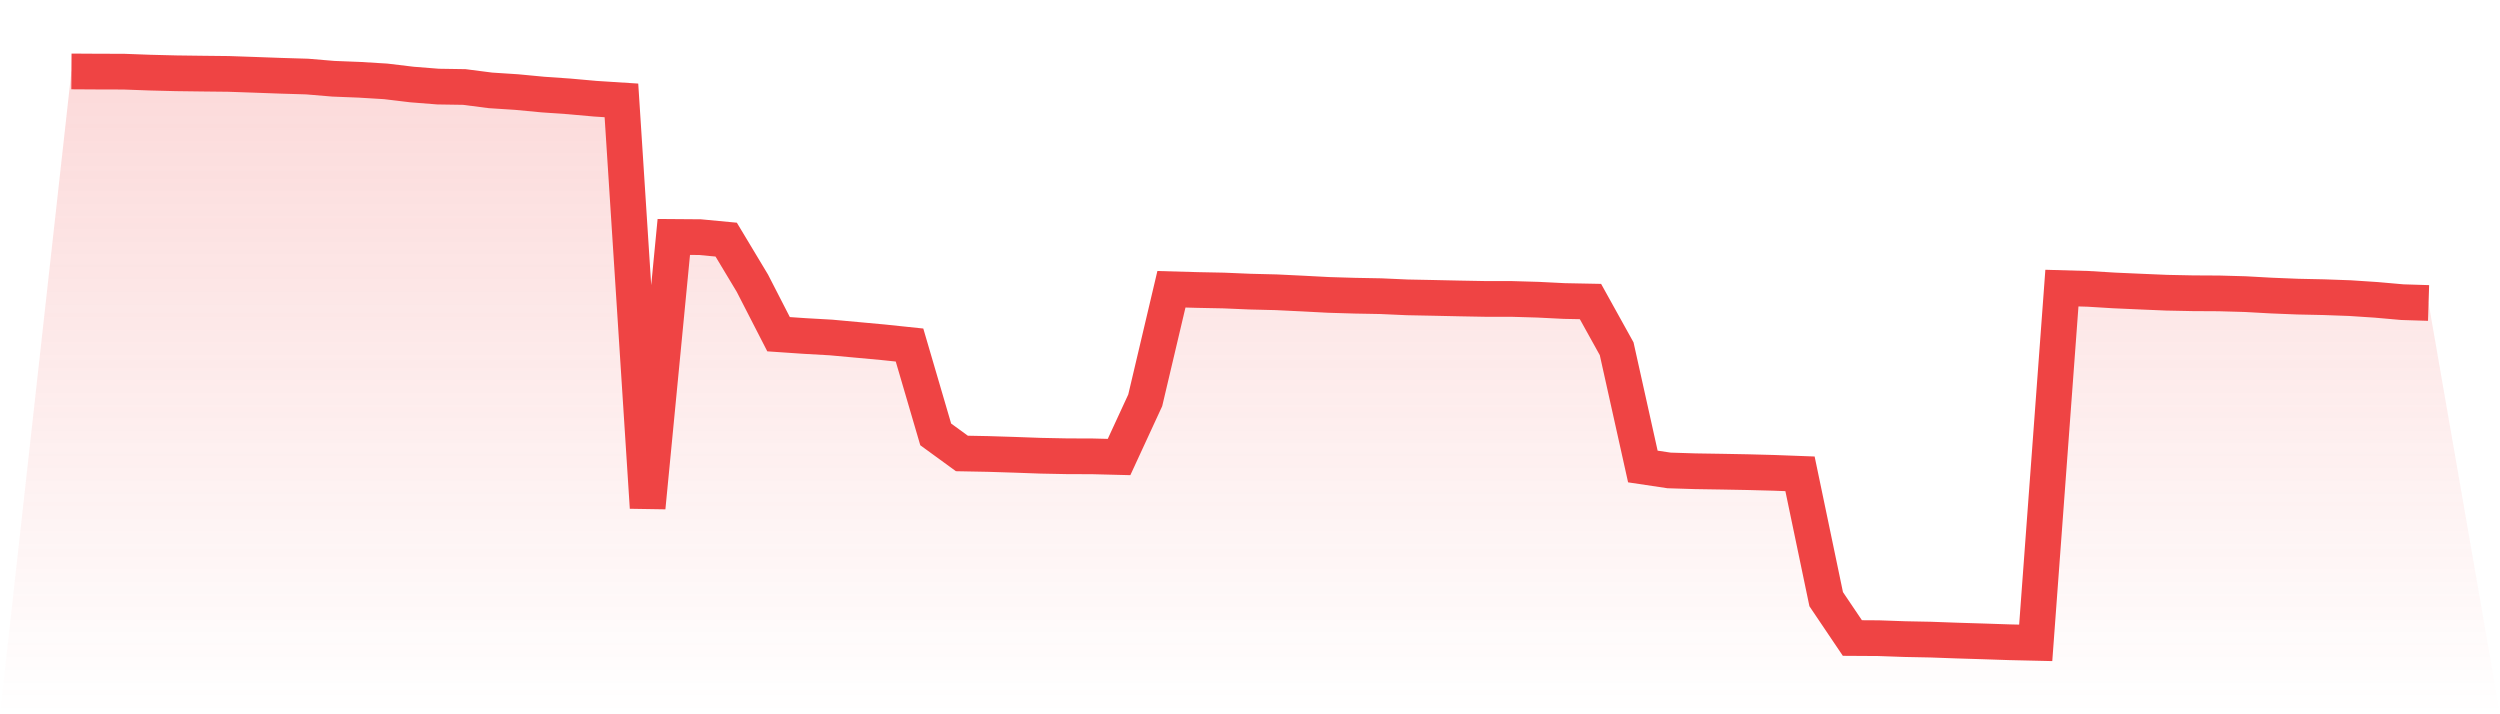
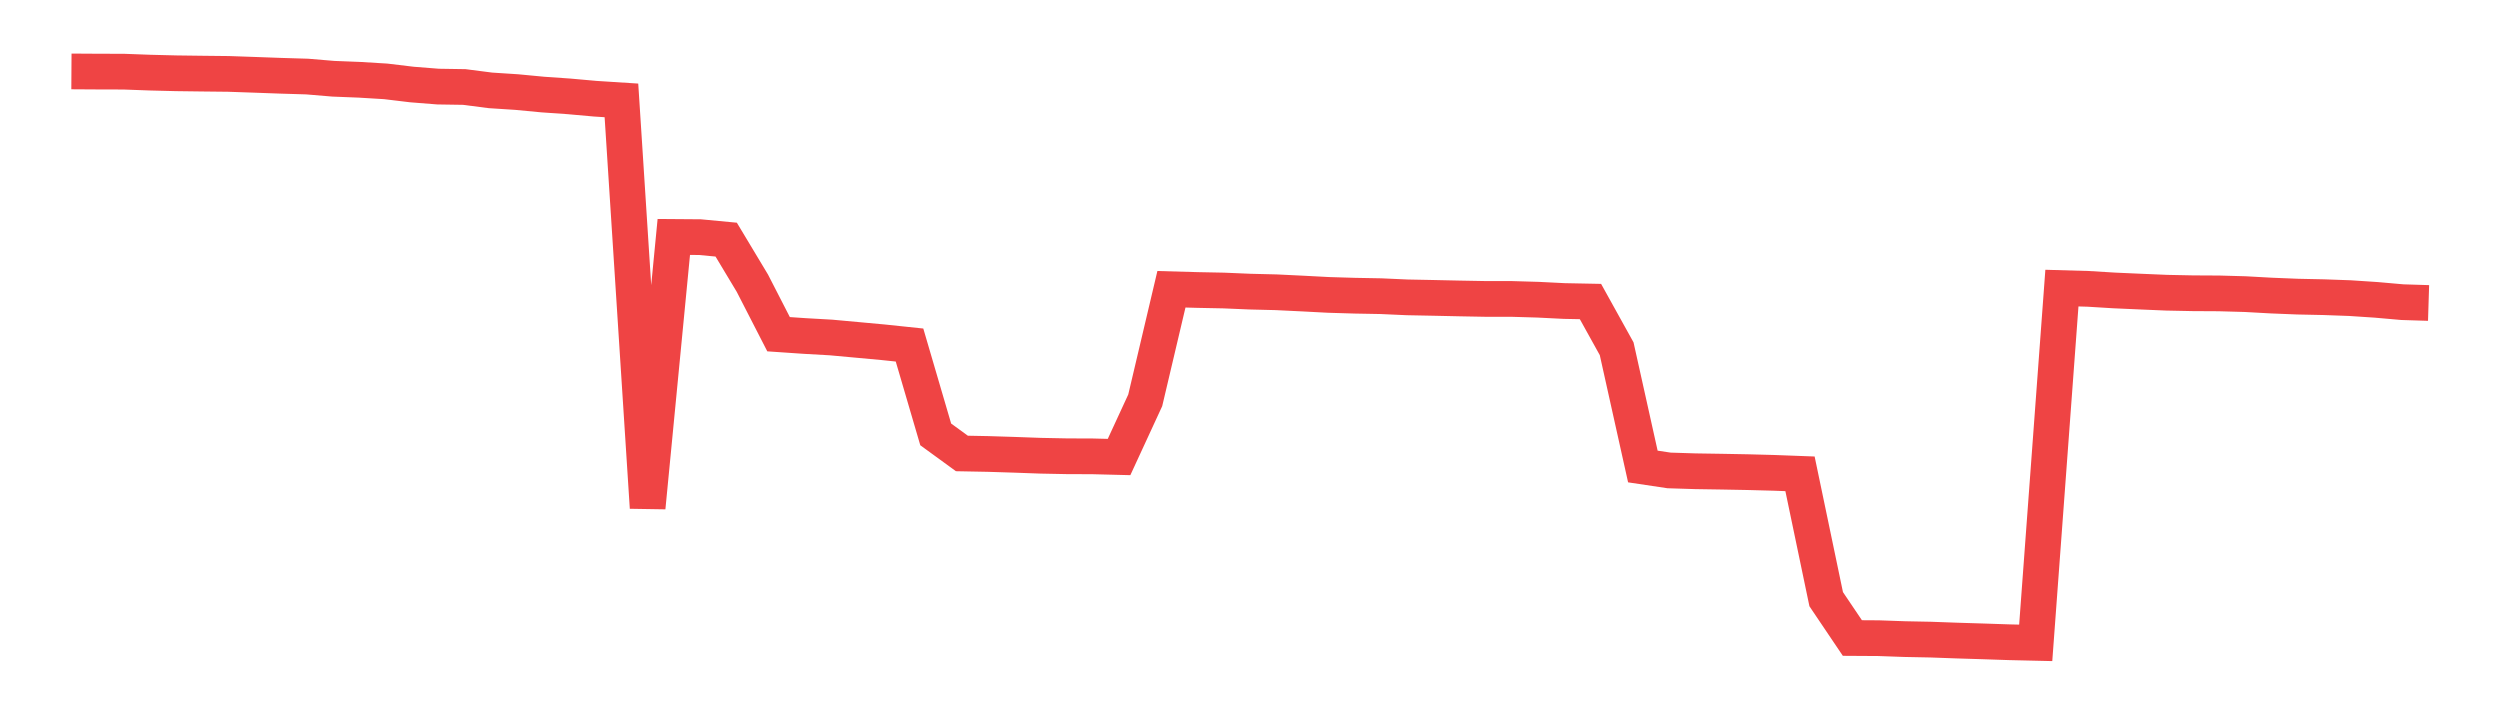
<svg xmlns="http://www.w3.org/2000/svg" viewBox="0 0 140 40">
  <defs>
    <linearGradient id="gradient" x1="0" x2="0" y1="0" y2="1">
      <stop offset="0%" stop-color="#ef4444" stop-opacity="0.2" />
      <stop offset="100%" stop-color="#ef4444" stop-opacity="0" />
    </linearGradient>
  </defs>
-   <path d="M4,4 L4,4 L5.467,4.009 L6.933,4.013 L8.4,4.067 L9.867,4.104 L11.333,4.123 L12.8,4.139 L14.267,4.19 L15.733,4.243 L17.2,4.287 L18.667,4.41 L20.133,4.468 L21.6,4.557 L23.067,4.733 L24.533,4.849 L26,4.872 L27.467,5.061 L28.933,5.156 L30.4,5.295 L31.867,5.397 L33.333,5.528 L34.8,5.622 L36.267,28.427 L37.733,13.269 L39.2,13.28 L40.667,13.419 L42.133,15.859 L43.6,18.716 L45.067,18.816 L46.533,18.899 L48,19.033 L49.467,19.168 L50.933,19.322 L52.4,24.326 L53.867,25.394 L55.333,25.422 L56.8,25.468 L58.267,25.521 L59.733,25.55 L61.2,25.556 L62.667,25.593 L64.133,22.418 L65.6,16.199 L67.067,16.24 L68.533,16.269 L70,16.331 L71.467,16.367 L72.933,16.438 L74.4,16.515 L75.867,16.559 L77.333,16.586 L78.8,16.652 L80.267,16.681 L81.733,16.713 L83.2,16.74 L84.667,16.741 L86.133,16.784 L87.6,16.857 L89.067,16.886 L90.533,19.53 L92,26.124 L93.467,26.344 L94.933,26.39 L96.4,26.413 L97.867,26.44 L99.333,26.479 L100.8,26.534 L102.267,33.554 L103.733,35.729 L105.2,35.738 L106.667,35.79 L108.133,35.819 L109.6,35.872 L111.067,35.917 L112.533,35.966 L114,36 L115.467,16.134 L116.933,16.176 L118.4,16.265 L119.867,16.33 L121.333,16.392 L122.8,16.422 L124.267,16.43 L125.733,16.471 L127.2,16.552 L128.667,16.611 L130.133,16.642 L131.6,16.695 L133.067,16.792 L134.533,16.921 L136,16.967 L140,40 L0,40 z" fill="url(#gradient)" />
  <path d="M4,4 L4,4 L5.467,4.009 L6.933,4.013 L8.4,4.067 L9.867,4.104 L11.333,4.123 L12.8,4.139 L14.267,4.19 L15.733,4.243 L17.2,4.287 L18.667,4.41 L20.133,4.468 L21.6,4.557 L23.067,4.733 L24.533,4.849 L26,4.872 L27.467,5.061 L28.933,5.156 L30.4,5.295 L31.867,5.397 L33.333,5.528 L34.8,5.622 L36.267,28.427 L37.733,13.269 L39.2,13.28 L40.667,13.419 L42.133,15.859 L43.6,18.716 L45.067,18.816 L46.533,18.899 L48,19.033 L49.467,19.168 L50.933,19.322 L52.4,24.326 L53.867,25.394 L55.333,25.422 L56.8,25.468 L58.267,25.521 L59.733,25.55 L61.2,25.556 L62.667,25.593 L64.133,22.418 L65.6,16.199 L67.067,16.24 L68.533,16.269 L70,16.331 L71.467,16.367 L72.933,16.438 L74.4,16.515 L75.867,16.559 L77.333,16.586 L78.8,16.652 L80.267,16.681 L81.733,16.713 L83.2,16.74 L84.667,16.741 L86.133,16.784 L87.6,16.857 L89.067,16.886 L90.533,19.53 L92,26.124 L93.467,26.344 L94.933,26.39 L96.4,26.413 L97.867,26.44 L99.333,26.479 L100.8,26.534 L102.267,33.554 L103.733,35.729 L105.2,35.738 L106.667,35.79 L108.133,35.819 L109.6,35.872 L111.067,35.917 L112.533,35.966 L114,36 L115.467,16.134 L116.933,16.176 L118.4,16.265 L119.867,16.33 L121.333,16.392 L122.8,16.422 L124.267,16.43 L125.733,16.471 L127.2,16.552 L128.667,16.611 L130.133,16.642 L131.6,16.695 L133.067,16.792 L134.533,16.921 L136,16.967" fill="none" stroke="#ef4444" stroke-width="2" />
</svg>